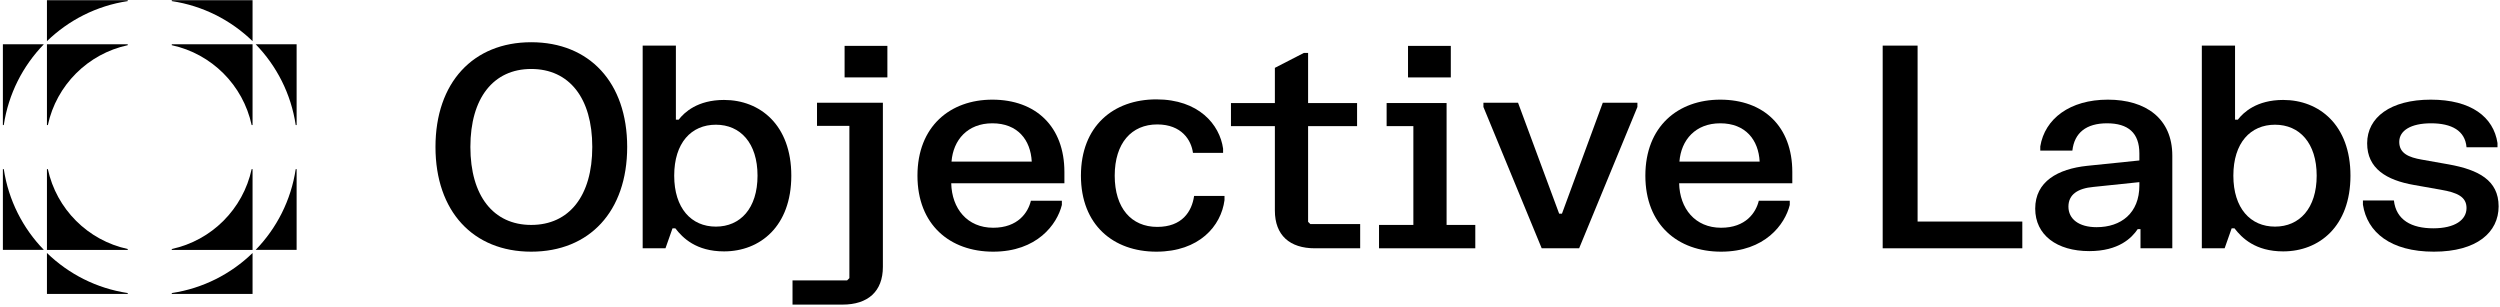
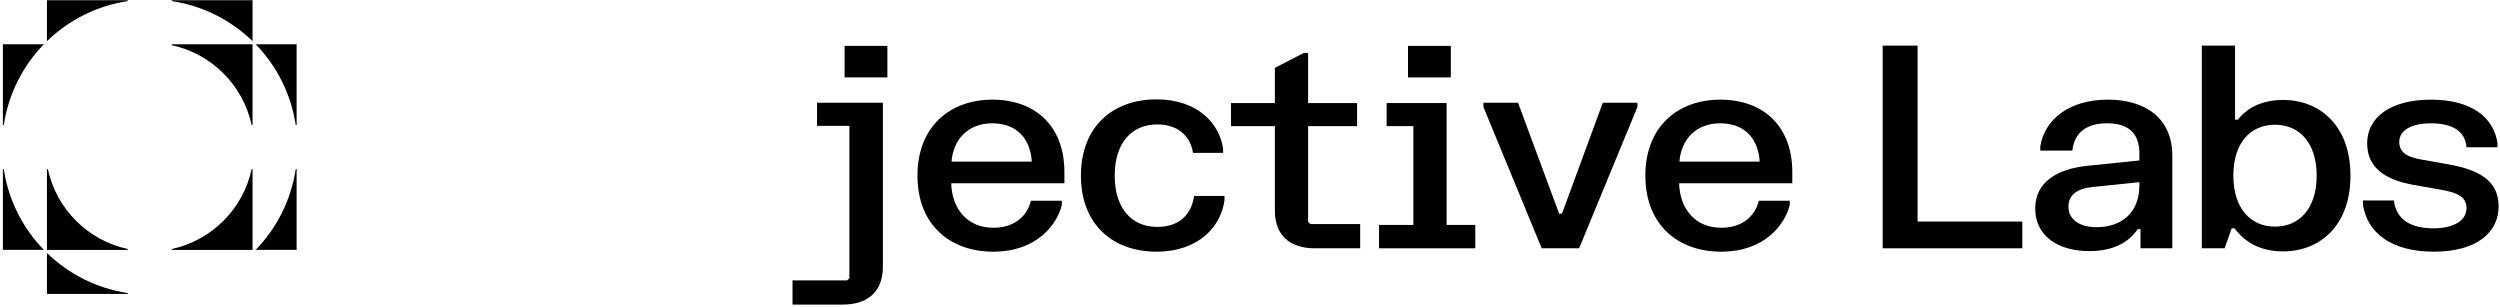
<svg xmlns="http://www.w3.org/2000/svg" width="846" height="104" viewBox="0 0 846 104" fill="none">
  <path d="M58.131 0.376V0.072H85.466V13.926C78.156 6.832 68.683 1.954 58.131 0.376Z" fill="black" />
  <path d="M15.886 13.938C23.195 6.84 32.668 1.958 43.221 0.378V0.072H15.886V13.938Z" fill="black" />
-   <path d="M58.131 99.168V99.472H85.466V85.618C78.156 92.712 68.683 97.59 58.131 99.168Z" fill="black" />
  <path d="M15.886 85.606C23.195 92.704 32.668 97.586 43.221 99.166V99.472H15.886V85.606Z" fill="black" />
-   <path d="M15.886 14.989H43.221V15.296C29.726 18.199 19.101 28.823 16.194 42.317H15.886V14.989Z" fill="black" />
  <path d="M15.886 57.227V84.569H43.221V84.262C29.722 81.357 19.094 70.727 16.192 57.227H15.886Z" fill="black" />
  <path d="M85.161 57.227C82.259 70.727 71.63 81.357 58.131 84.262V84.569H85.466V57.227H85.161Z" fill="black" />
  <path d="M85.466 42.317V14.989H58.131V15.296C71.626 18.199 82.252 28.823 85.158 42.317H85.466Z" fill="black" />
  <path d="M1.28 42.317H0.976V14.982H14.83C7.736 22.292 2.858 31.765 1.28 42.317Z" fill="black" />
  <path d="M14.842 84.562C7.744 77.254 2.862 67.78 1.282 57.227H0.976V84.562H14.842Z" fill="black" />
  <path d="M100.072 42.317H100.376V14.982H86.522C93.616 22.292 98.495 31.765 100.072 42.317Z" fill="black" />
  <path d="M86.51 84.562C93.608 77.254 98.49 67.78 100.07 57.227H100.376V84.562H86.51Z" fill="black" />
-   <path d="M147.366 49.728C147.366 27.913 160.131 14.291 179.755 14.291C199.474 14.291 212.239 27.913 212.239 49.728C212.239 71.543 199.474 85.166 179.755 85.166C160.131 85.166 147.366 71.543 147.366 49.728ZM159.178 49.728C159.178 66.304 166.99 76.116 179.755 76.116C192.615 76.116 200.426 66.304 200.426 49.728C200.426 33.153 192.615 23.341 179.755 23.341C166.99 23.341 159.178 33.153 159.178 49.728Z" fill="black" />
-   <path d="M217.48 15.434H228.721V40.488H229.674C231.579 38.011 236.057 33.82 245.011 33.82C257.205 33.82 267.779 42.298 267.779 59.445C267.779 76.592 257.205 85.07 245.011 85.07C235.58 85.07 231.008 80.498 228.531 77.259H227.578L225.197 84.023H217.48V15.434ZM228.15 59.445C228.15 70.495 233.961 76.687 242.249 76.687C250.536 76.687 256.347 70.495 256.347 59.445C256.347 48.395 250.536 42.203 242.249 42.203C233.961 42.203 228.15 48.3 228.15 59.445Z" fill="black" />
  <path d="M285.811 15.529H300.291V26.199H285.811V15.529ZM276.476 34.772H298.767V90.31C298.767 98.693 293.623 103.075 285.145 103.075H268.188V94.882H286.669L287.431 94.12V42.584H276.476V34.772Z" fill="black" />
  <path d="M310.467 59.445C310.467 42.774 321.517 33.724 335.807 33.724C350.477 33.724 360.194 42.774 360.194 58.207V62.017H321.898C322.089 70.591 327.328 77.069 336.092 77.069C344.475 77.069 347.905 71.924 348.857 67.923H359.336V69.352C357.717 75.925 350.953 85.166 336.092 85.166C321.422 85.166 310.467 76.021 310.467 59.445ZM321.994 54.682H349.143C348.762 47.347 344.38 41.726 335.807 41.726C327.424 41.726 322.565 47.347 321.994 54.682Z" fill="black" />
  <path d="M365.787 59.445C365.787 42.679 376.742 33.629 391.317 33.629C405.607 33.629 412.751 42.107 413.894 50.3V51.729H403.701C403.13 47.442 399.891 42.107 391.603 42.107C382.934 42.107 377.219 48.395 377.219 59.445C377.219 70.4 382.839 76.783 391.603 76.783C399.986 76.783 403.32 71.639 404.082 66.304H414.371V67.733C413.228 76.497 405.797 85.166 391.317 85.166C376.742 85.166 365.787 76.116 365.787 59.445Z" fill="black" />
  <path d="M416.557 34.868H431.418V22.96L441.23 17.911H442.659V34.868H459.234V42.679H442.659V75.068L443.421 75.83H460.282V84.023H444.945C436.467 84.023 431.418 79.641 431.418 71.257V42.679H416.557V34.868Z" fill="black" />
  <path d="M490.954 15.529V26.199H476.474V15.529H490.954ZM489.525 76.116H499.241V84.023H466.662V76.116H478.284V42.679H469.234V34.868H489.525V76.116Z" fill="black" />
  <path d="M501.991 34.772H513.708L527.617 72.305H528.569L542.382 34.772H554.099V36.201L534.38 84.023H521.711L501.991 36.201V34.772Z" fill="black" />
  <path d="M556.789 59.445C556.789 42.774 567.839 33.724 582.129 33.724C596.799 33.724 606.516 42.774 606.516 58.207V62.017H568.22C568.411 70.591 573.65 77.069 582.414 77.069C590.797 77.069 594.227 71.924 595.18 67.923H605.658V69.352C604.039 75.925 597.275 85.166 582.414 85.166C567.744 85.166 556.789 76.021 556.789 59.445ZM568.316 54.682H595.465C595.084 47.347 590.702 41.726 582.129 41.726C573.746 41.726 568.887 47.347 568.316 54.682Z" fill="black" />
  <path d="M637.1 15.434H648.913V74.973H684.35V84.023H637.1V15.434Z" fill="black" />
  <path d="M690.431 50.967V49.538C691.955 40.202 700.434 33.724 713.294 33.724C726.154 33.724 735.109 40.107 735.109 52.681V84.023H724.344V77.545H723.392C721.391 80.498 717.009 84.975 707.007 84.975C696.052 84.975 688.716 79.545 688.716 70.591C688.716 61.446 696.337 57.159 706.34 56.111L723.963 54.301V51.919C723.963 44.965 720.153 41.726 713.008 41.726C705.959 41.726 701.958 44.965 701.291 50.967H690.431ZM699.957 69.924C699.957 74.115 703.482 76.878 709.484 76.878C717.771 76.878 723.963 72.115 723.963 62.779V61.636L708.436 63.255C703.101 63.732 699.957 65.828 699.957 69.924Z" fill="black" />
  <path d="M745.098 15.434H756.339V40.488H757.292C759.197 38.011 763.674 33.82 772.629 33.82C784.822 33.82 795.396 42.298 795.396 59.445C795.396 76.592 784.822 85.07 772.629 85.07C763.198 85.07 758.625 80.498 756.148 77.259H755.196L752.814 84.023H745.098V15.434ZM755.767 59.445C755.767 70.495 761.578 76.687 769.866 76.687C778.154 76.687 783.965 70.495 783.965 59.445C783.965 48.395 778.154 42.203 769.866 42.203C761.578 42.203 755.767 48.3 755.767 59.445Z" fill="black" />
  <path d="M801.045 48.49C801.045 39.726 808.952 33.724 822.574 33.724C836.292 33.724 843.817 39.631 845.151 48.395V49.824H834.672C834.196 44.203 829.623 41.726 822.669 41.726C815.81 41.726 811.905 44.203 811.905 48.014C811.905 51.919 815.144 53.253 819.526 54.015L828.671 55.635C838.673 57.445 845.532 60.969 845.532 69.829C845.532 78.593 838.197 85.166 823.622 85.166C808.952 85.166 801.045 78.593 799.616 69.257V67.828H810.095C810.857 74.496 816.096 77.259 823.431 77.259C830.766 77.259 834.672 74.401 834.672 70.4C834.672 66.59 831.529 65.161 826.003 64.208L816.858 62.589C807.618 60.969 801.045 57.063 801.045 48.49Z" fill="black" />
</svg>